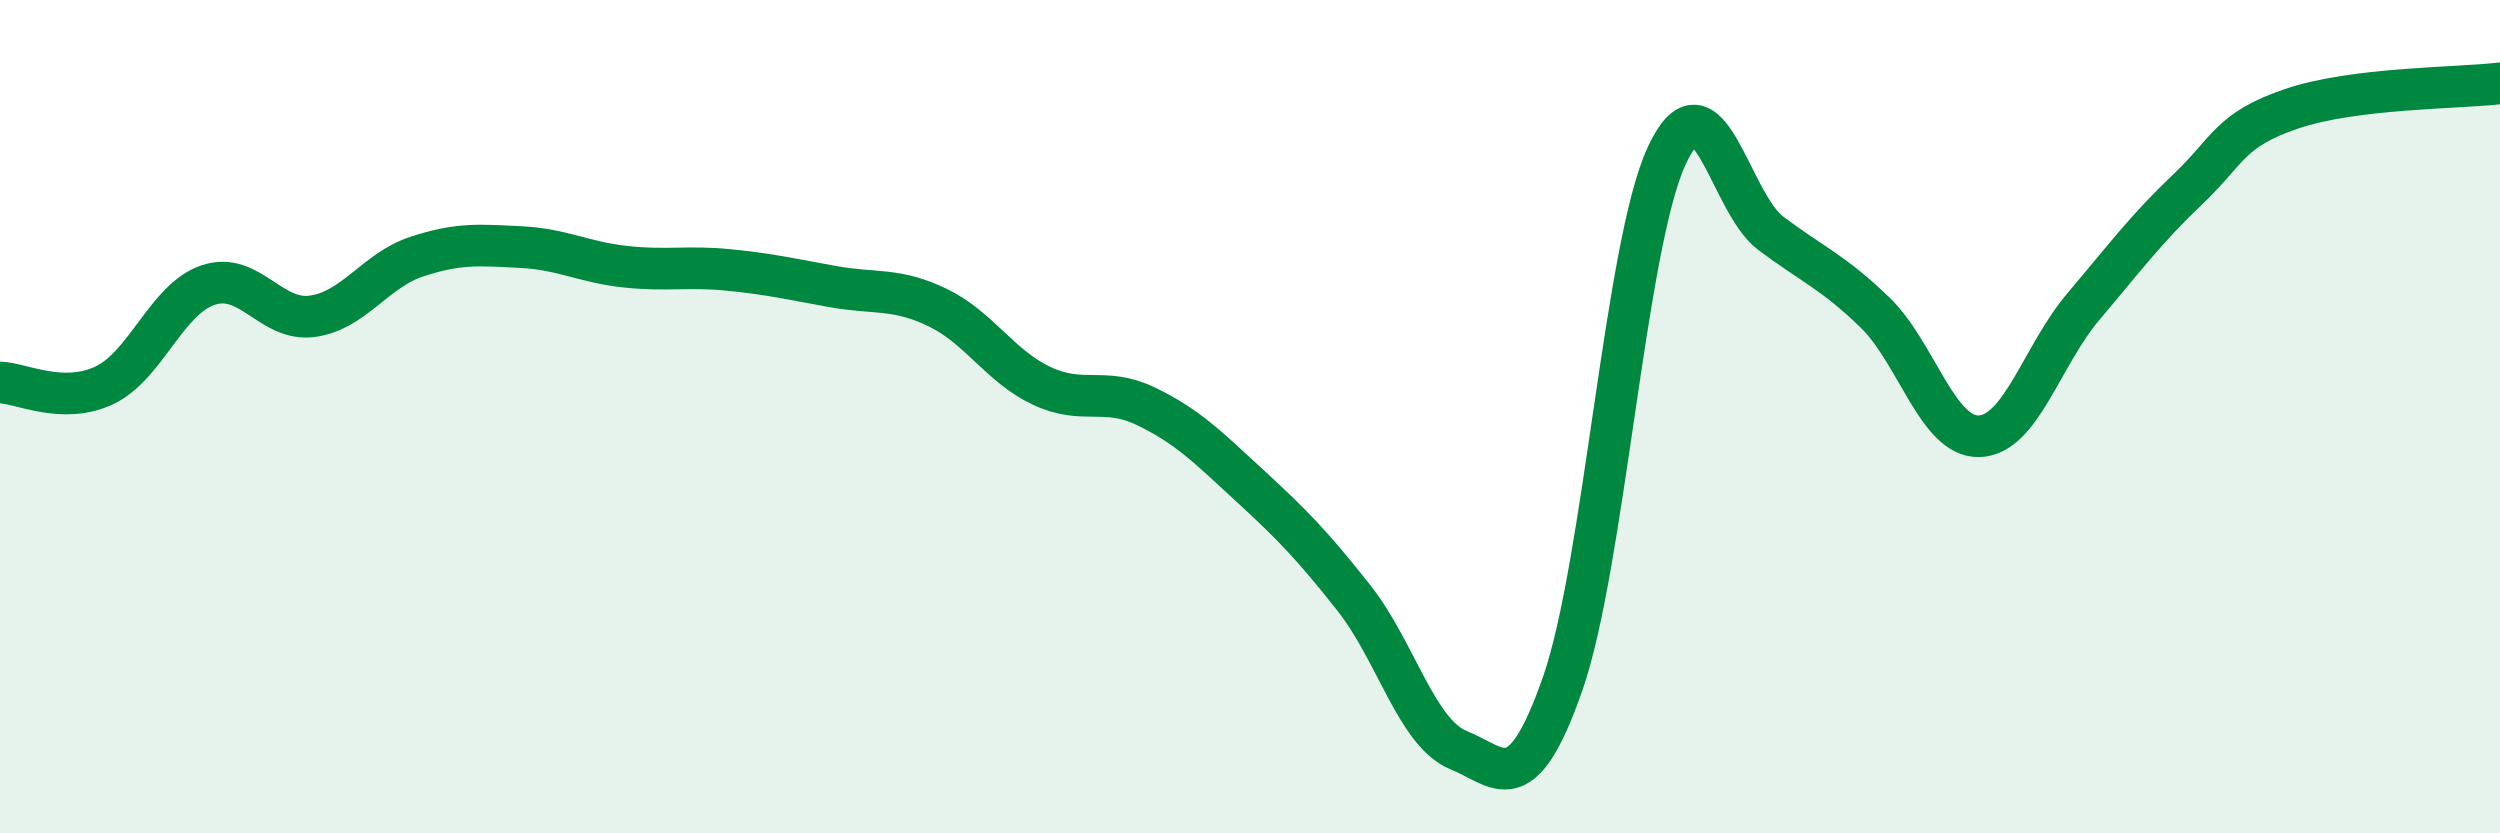
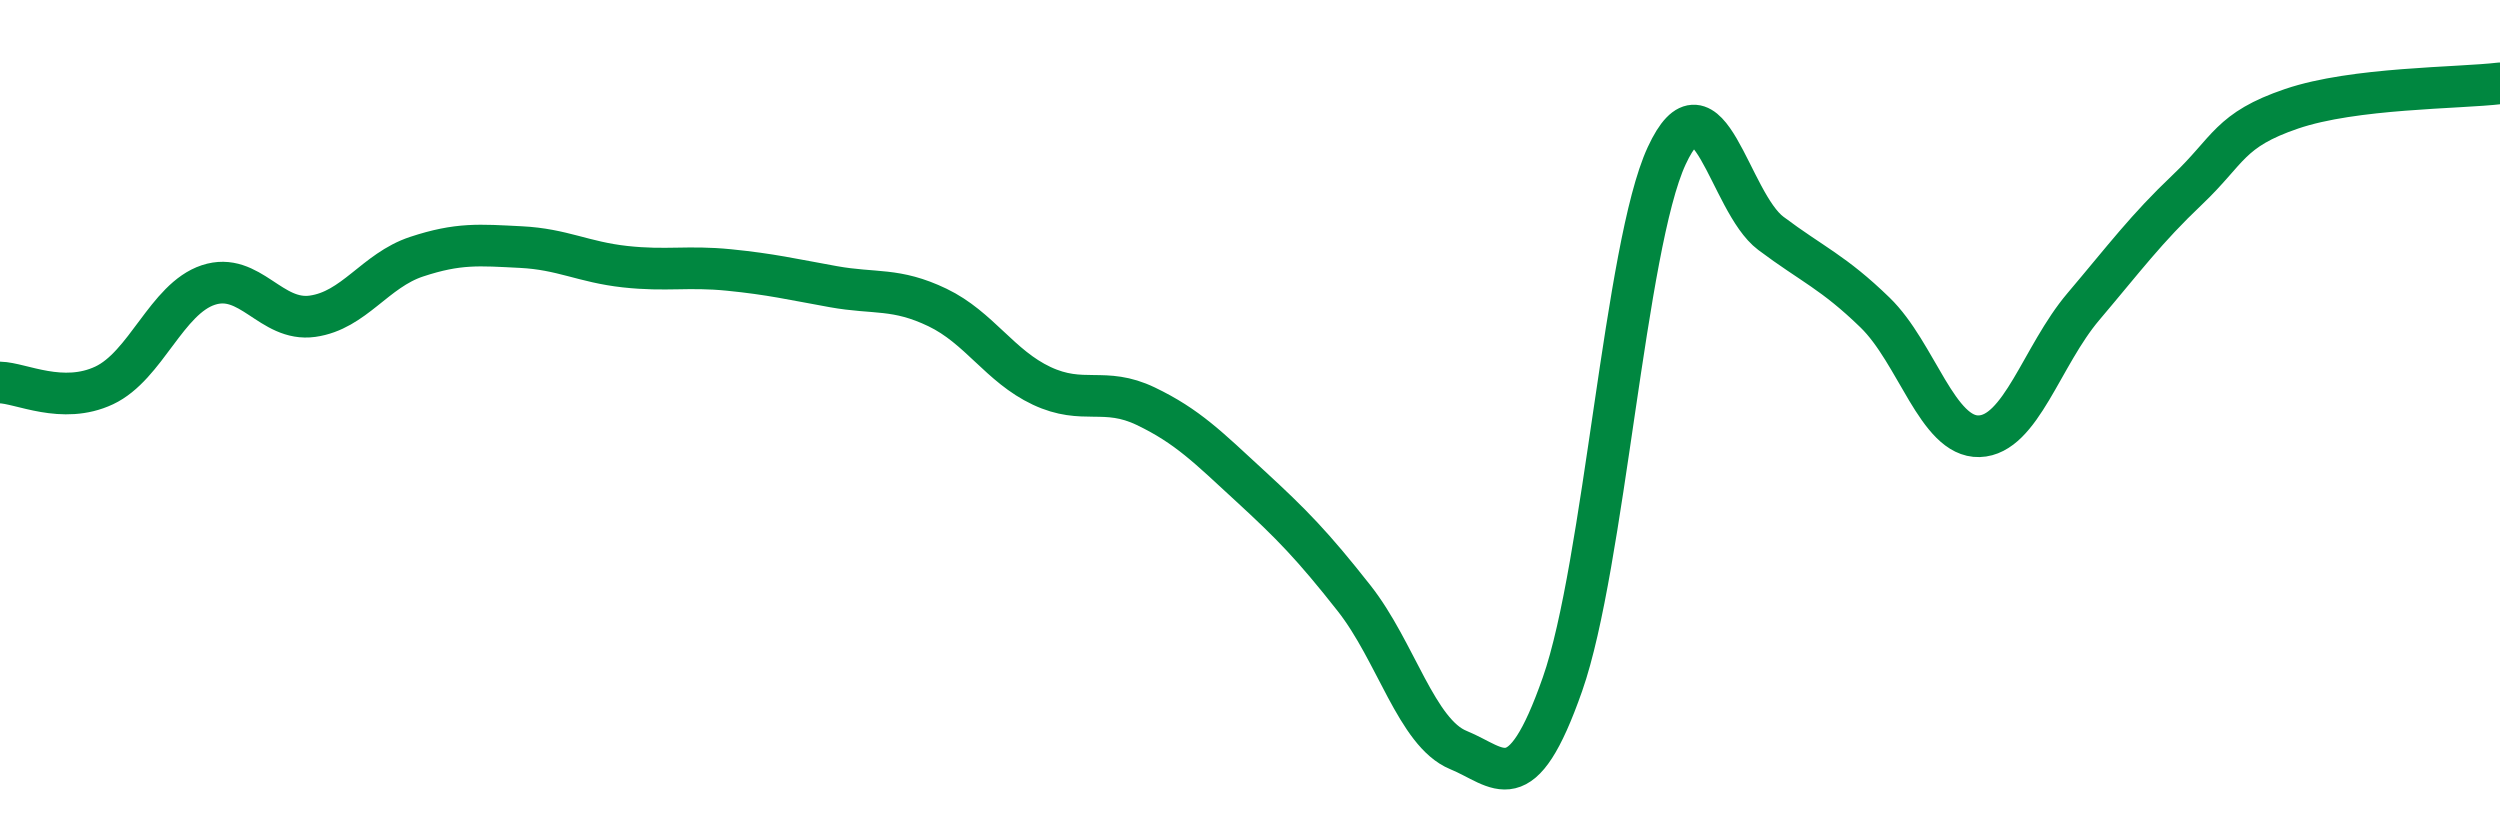
<svg xmlns="http://www.w3.org/2000/svg" width="60" height="20" viewBox="0 0 60 20">
-   <path d="M 0,9.18 C 0.5,9.19 1.5,9.72 2.5,9.25 C 3.5,8.78 4,7.17 5,6.84 C 6,6.51 6.5,7.73 7.5,7.59 C 8.5,7.45 9,6.49 10,6.16 C 11,5.83 11.5,5.88 12.5,5.93 C 13.5,5.98 14,6.29 15,6.4 C 16,6.51 16.5,6.38 17.5,6.48 C 18.5,6.58 19,6.7 20,6.88 C 21,7.06 21.5,6.9 22.5,7.38 C 23.5,7.86 24,8.79 25,9.26 C 26,9.73 26.5,9.27 27.5,9.75 C 28.5,10.23 29,10.74 30,11.66 C 31,12.58 31.5,13.09 32.5,14.36 C 33.5,15.63 34,17.59 35,18 C 36,18.41 36.5,19.27 37.5,16.42 C 38.5,13.57 39,5.9 40,3.74 C 41,1.58 41.5,4.85 42.5,5.6 C 43.5,6.35 44,6.53 45,7.5 C 46,8.47 46.5,10.5 47.5,10.47 C 48.5,10.44 49,8.54 50,7.36 C 51,6.18 51.5,5.5 52.5,4.55 C 53.5,3.6 53.5,3.12 55,2.61 C 56.5,2.1 59,2.12 60,2L60 20L0 20Z" fill="#008740" opacity="0.1" stroke-linecap="round" stroke-linejoin="round" />
  <path d="M 0,9.18 C 0.5,9.19 1.5,9.72 2.5,9.25 C 3.5,8.78 4,7.17 5,6.84 C 6,6.51 6.5,7.73 7.5,7.59 C 8.5,7.45 9,6.49 10,6.16 C 11,5.83 11.5,5.88 12.5,5.93 C 13.5,5.98 14,6.29 15,6.4 C 16,6.51 16.5,6.38 17.5,6.48 C 18.5,6.58 19,6.7 20,6.88 C 21,7.06 21.5,6.9 22.5,7.38 C 23.5,7.86 24,8.79 25,9.26 C 26,9.73 26.5,9.27 27.5,9.75 C 28.5,10.23 29,10.74 30,11.66 C 31,12.58 31.5,13.09 32.5,14.36 C 33.5,15.63 34,17.59 35,18 C 36,18.41 36.5,19.27 37.5,16.42 C 38.5,13.57 39,5.9 40,3.74 C 41,1.58 41.5,4.85 42.5,5.6 C 43.5,6.35 44,6.53 45,7.5 C 46,8.47 46.5,10.5 47.5,10.47 C 48.5,10.44 49,8.54 50,7.36 C 51,6.18 51.5,5.5 52.5,4.55 C 53.5,3.6 53.5,3.12 55,2.61 C 56.5,2.1 59,2.12 60,2" stroke="#008740" stroke-width="1" fill="none" stroke-linecap="round" stroke-linejoin="round" />
</svg>